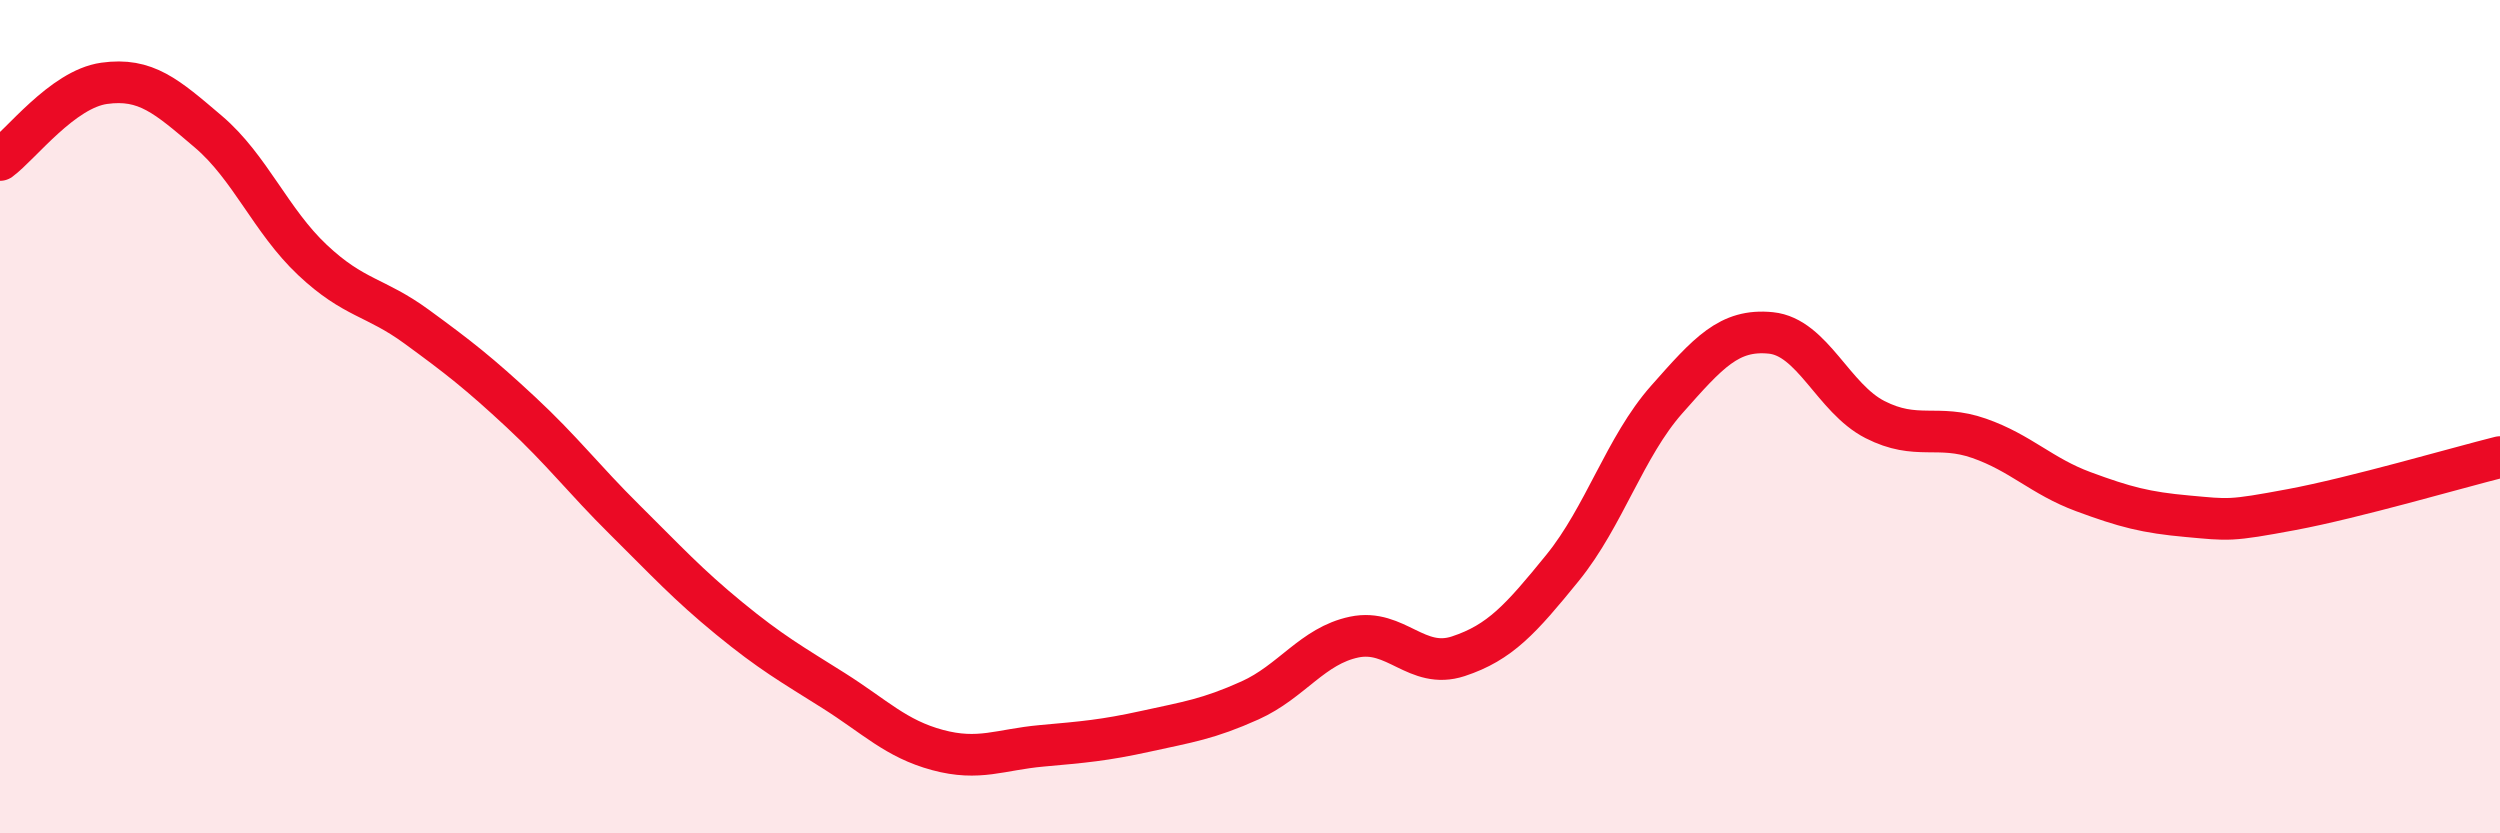
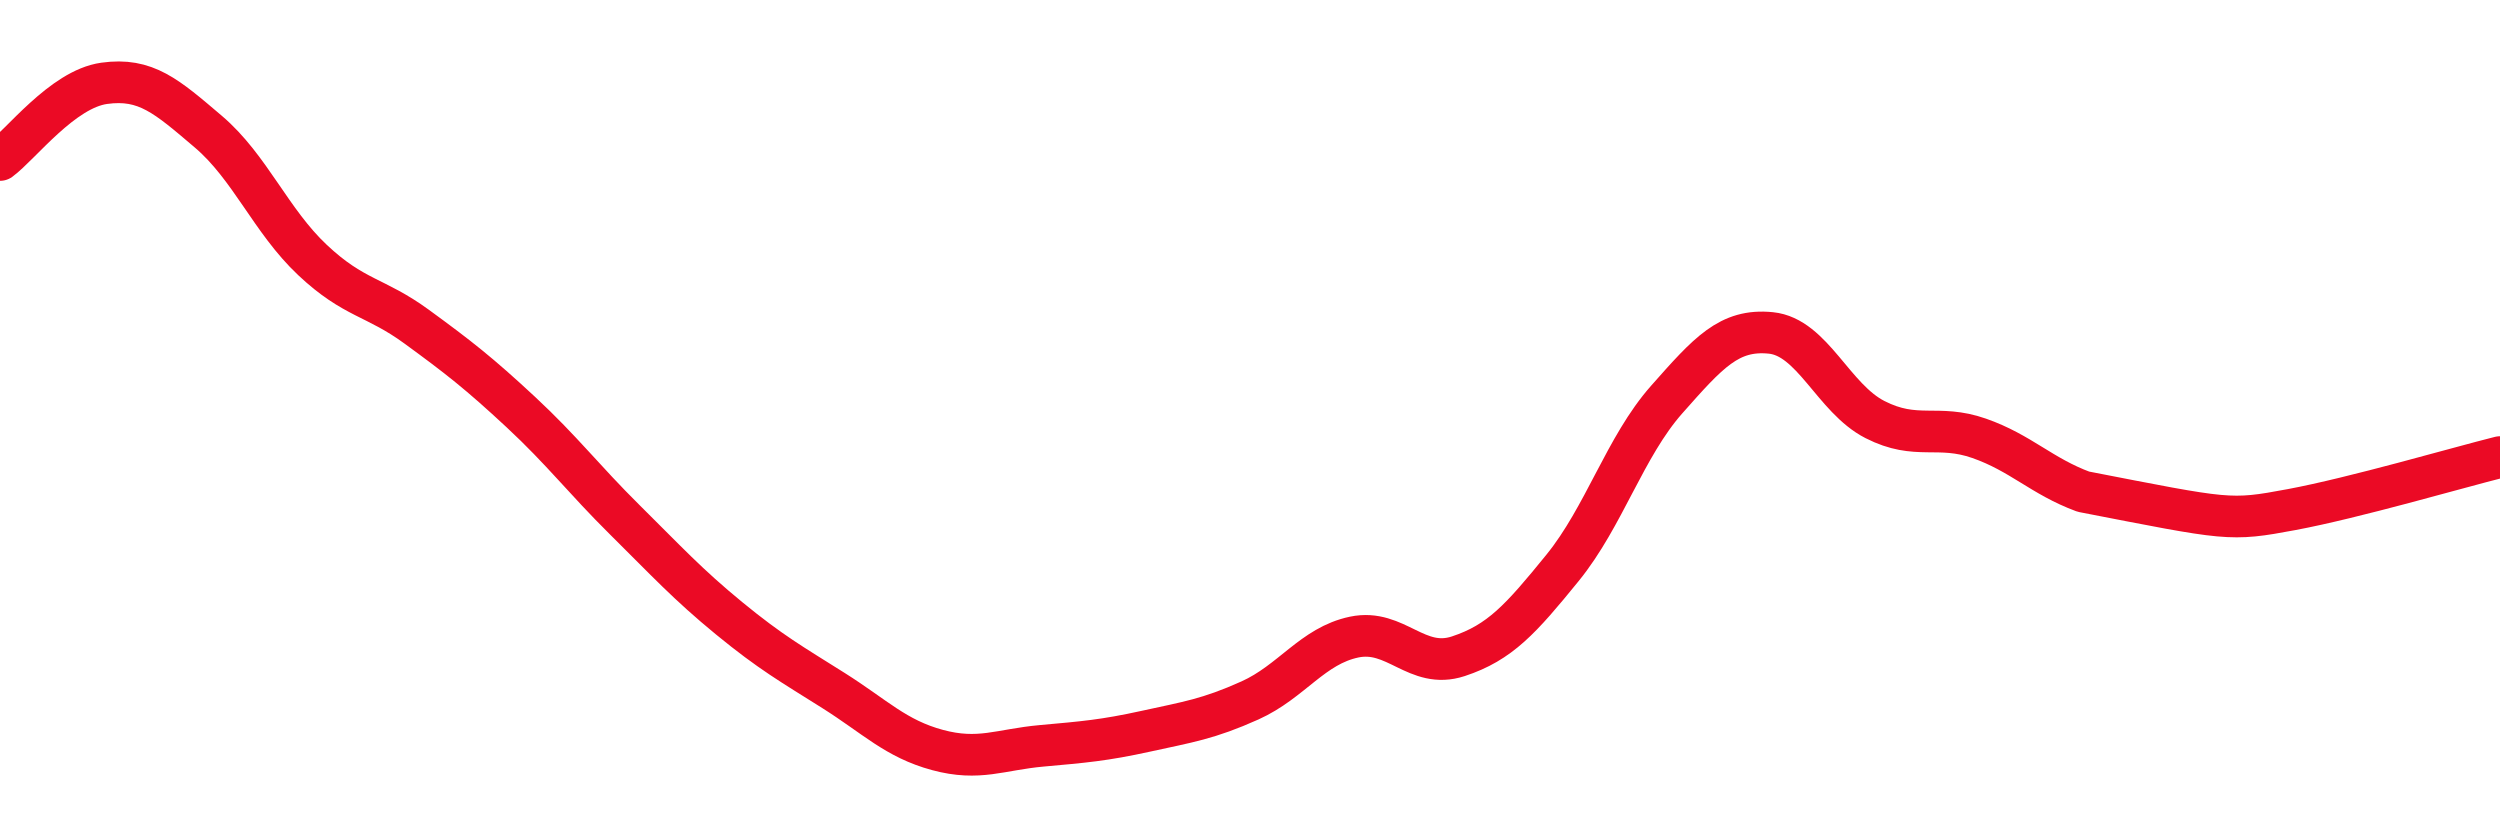
<svg xmlns="http://www.w3.org/2000/svg" width="60" height="20" viewBox="0 0 60 20">
-   <path d="M 0,3.84 C 0.5,3.47 1.5,2.14 2.5,2 C 3.5,1.86 4,2.31 5,3.16 C 6,4.01 6.5,5.3 7.5,6.24 C 8.5,7.18 9,7.11 10,7.84 C 11,8.57 11.5,8.96 12.5,9.89 C 13.5,10.82 14,11.49 15,12.48 C 16,13.47 16.5,14.02 17.5,14.84 C 18.5,15.66 19,15.94 20,16.57 C 21,17.2 21.5,17.73 22.5,18 C 23.5,18.27 24,17.99 25,17.9 C 26,17.81 26.5,17.77 27.5,17.55 C 28.5,17.33 29,17.26 30,16.81 C 31,16.36 31.5,15.5 32.5,15.29 C 33.5,15.08 34,16.08 35,15.75 C 36,15.42 36.5,14.86 37.5,13.63 C 38.5,12.4 39,10.72 40,9.59 C 41,8.46 41.5,7.89 42.5,7.99 C 43.5,8.09 44,9.56 45,10.07 C 46,10.58 46.5,10.17 47.5,10.52 C 48.5,10.87 49,11.43 50,11.8 C 51,12.17 51.5,12.3 52.5,12.39 C 53.5,12.48 53.5,12.51 55,12.23 C 56.5,11.95 59,11.22 60,10.97L60 20L0 20Z" fill="#EB0A25" opacity="0.1" stroke-linecap="round" stroke-linejoin="round" />
-   <path d="M 0,3.84 C 0.5,3.47 1.5,2.14 2.5,2 C 3.5,1.86 4,2.31 5,3.16 C 6,4.01 6.5,5.3 7.5,6.24 C 8.5,7.18 9,7.11 10,7.84 C 11,8.57 11.5,8.96 12.5,9.89 C 13.5,10.82 14,11.49 15,12.48 C 16,13.47 16.5,14.02 17.5,14.84 C 18.5,15.66 19,15.94 20,16.57 C 21,17.2 21.5,17.73 22.5,18 C 23.5,18.27 24,17.99 25,17.9 C 26,17.81 26.5,17.77 27.5,17.55 C 28.5,17.33 29,17.26 30,16.81 C 31,16.36 31.5,15.5 32.5,15.29 C 33.5,15.08 34,16.08 35,15.75 C 36,15.42 36.5,14.86 37.5,13.63 C 38.5,12.4 39,10.72 40,9.59 C 41,8.46 41.5,7.89 42.5,7.99 C 43.5,8.09 44,9.56 45,10.07 C 46,10.58 46.5,10.17 47.5,10.52 C 48.5,10.87 49,11.43 50,11.8 C 51,12.17 51.5,12.3 52.5,12.39 C 53.5,12.48 53.5,12.51 55,12.23 C 56.5,11.95 59,11.22 60,10.97" stroke="#EB0A25" stroke-width="1" fill="none" stroke-linecap="round" stroke-linejoin="round" />
+   <path d="M 0,3.84 C 0.5,3.47 1.5,2.14 2.5,2 C 3.5,1.86 4,2.31 5,3.16 C 6,4.01 6.5,5.3 7.5,6.24 C 8.5,7.18 9,7.11 10,7.84 C 11,8.57 11.5,8.96 12.5,9.89 C 13.5,10.82 14,11.49 15,12.48 C 16,13.47 16.5,14.02 17.5,14.84 C 18.5,15.66 19,15.94 20,16.57 C 21,17.2 21.5,17.73 22.5,18 C 23.5,18.27 24,17.99 25,17.9 C 26,17.81 26.5,17.77 27.5,17.55 C 28.5,17.33 29,17.26 30,16.81 C 31,16.36 31.5,15.5 32.5,15.29 C 33.5,15.08 34,16.08 35,15.75 C 36,15.42 36.5,14.86 37.5,13.63 C 38.5,12.4 39,10.72 40,9.59 C 41,8.46 41.5,7.89 42.5,7.99 C 43.5,8.09 44,9.56 45,10.07 C 46,10.58 46.5,10.17 47.5,10.52 C 48.5,10.87 49,11.43 50,11.8 C 53.5,12.48 53.5,12.51 55,12.23 C 56.5,11.95 59,11.22 60,10.97" stroke="#EB0A25" stroke-width="1" fill="none" stroke-linecap="round" stroke-linejoin="round" />
</svg>